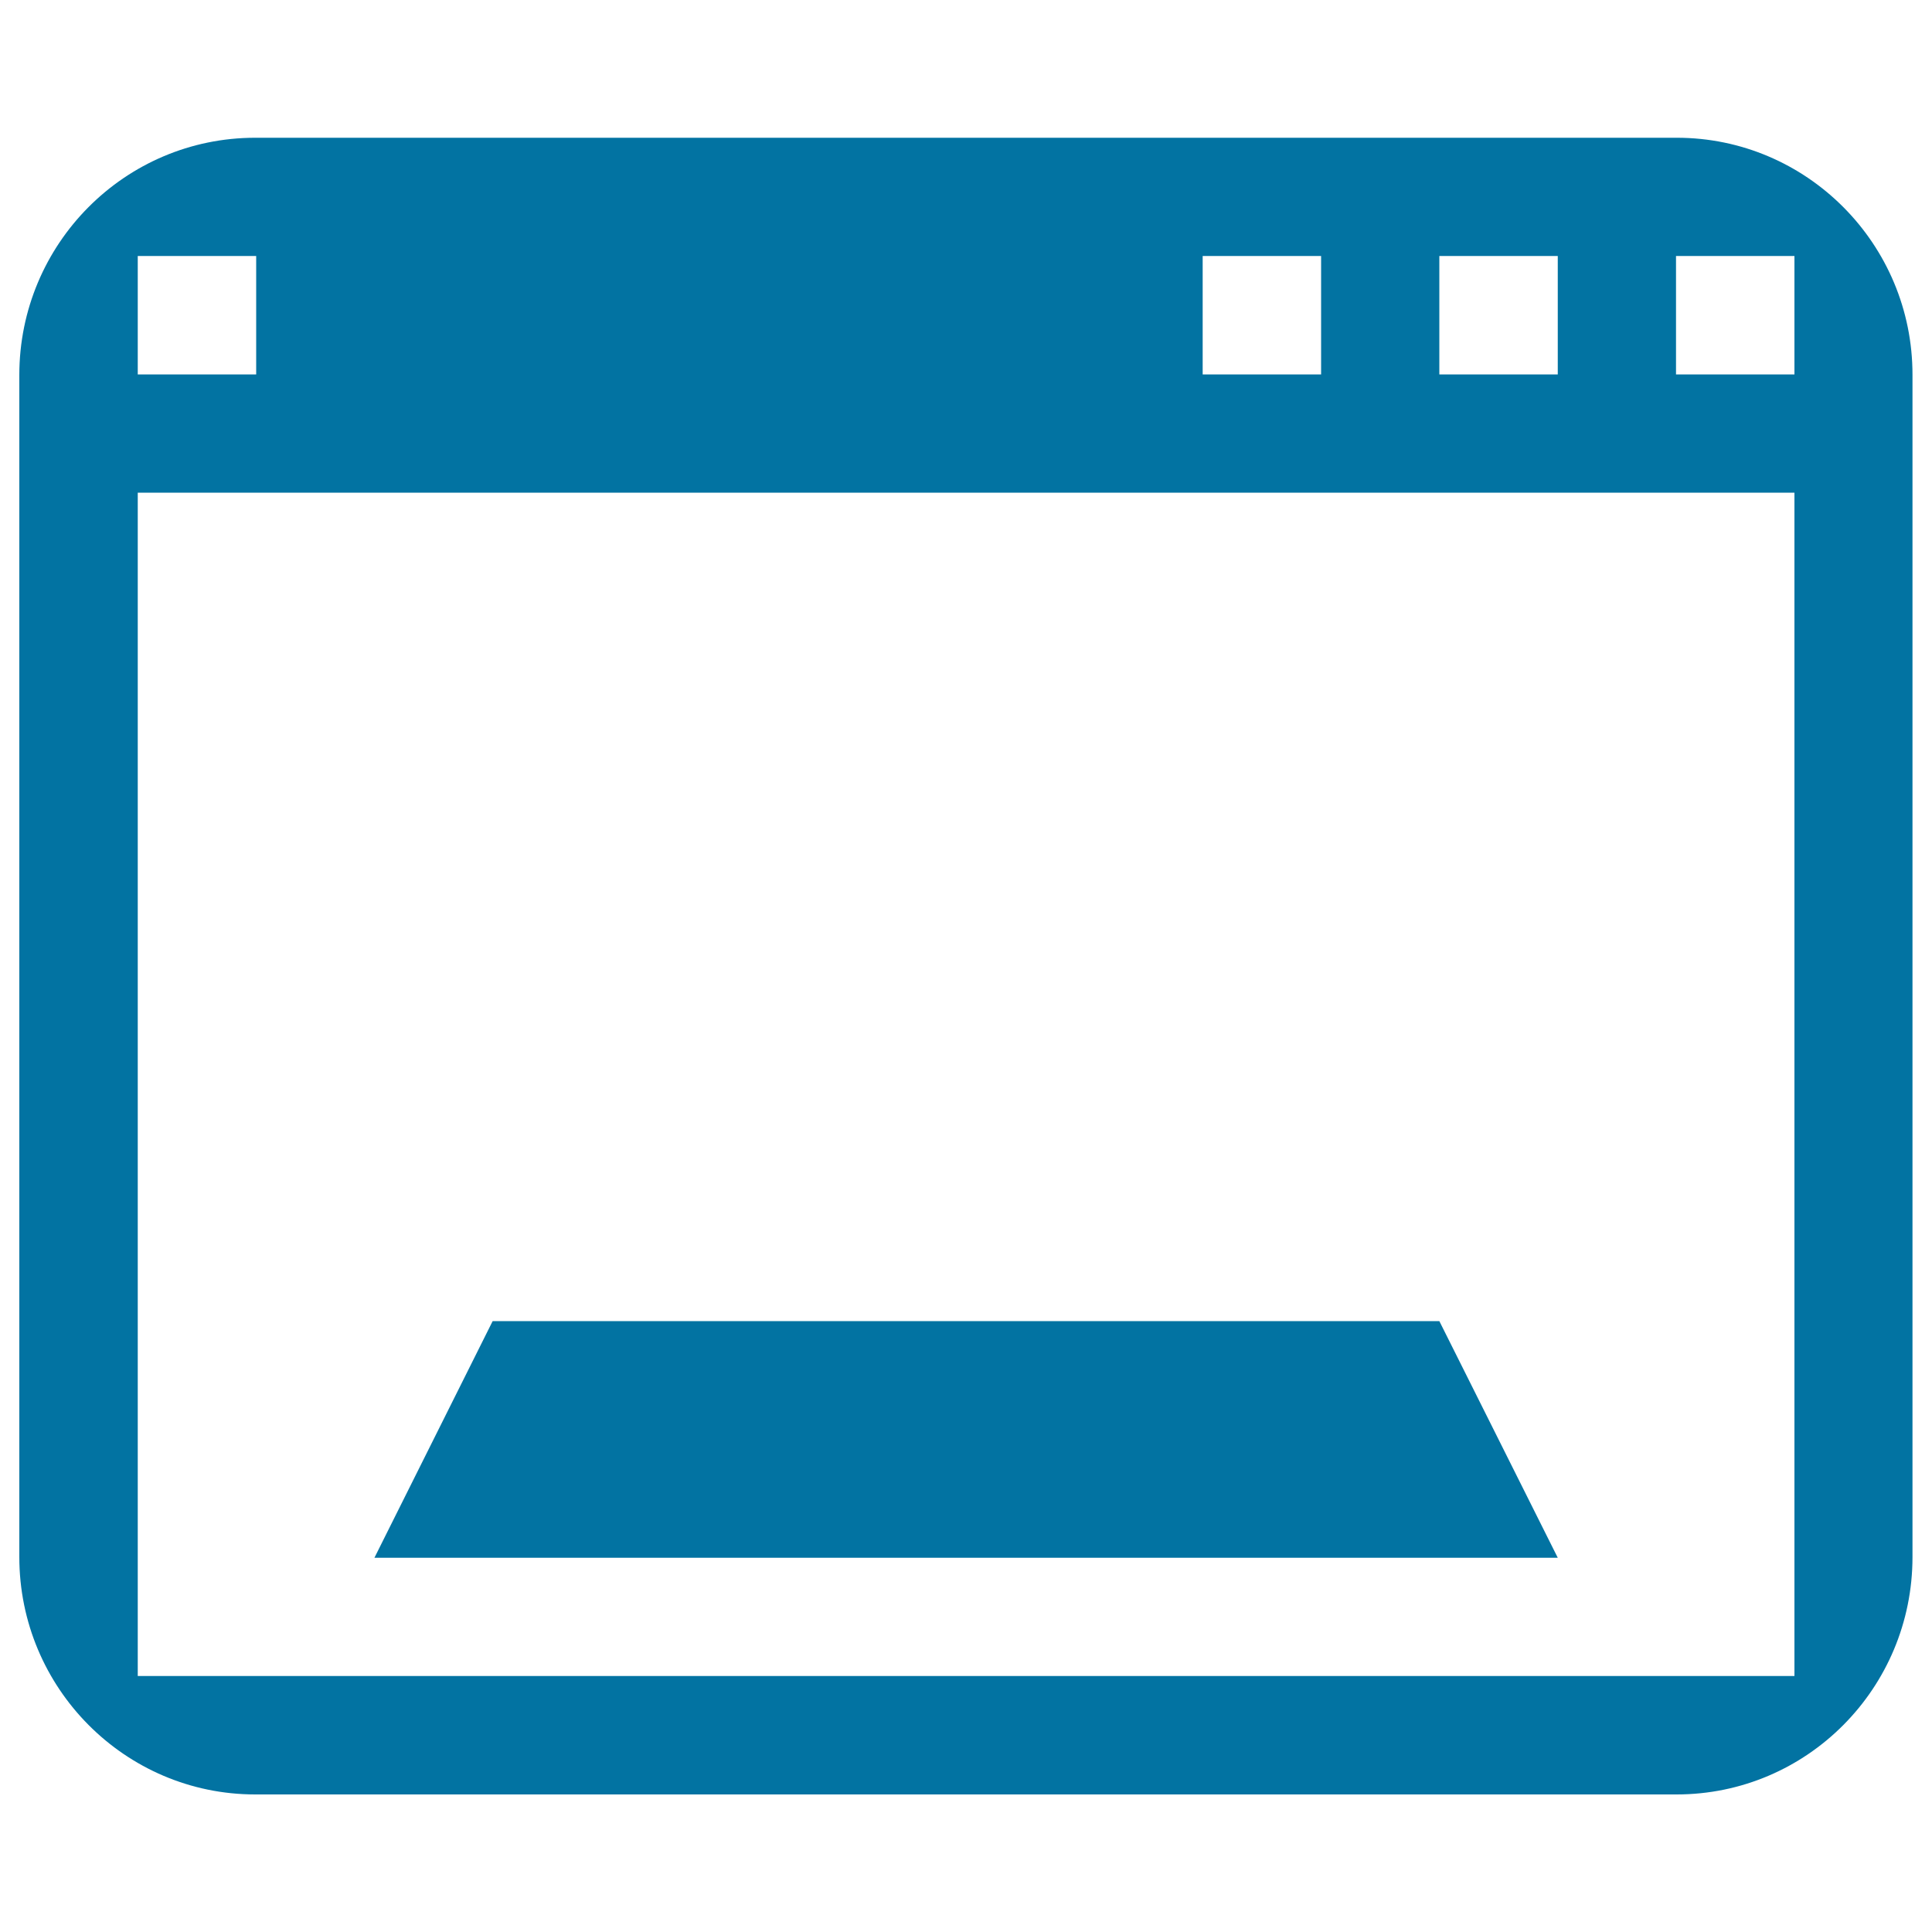
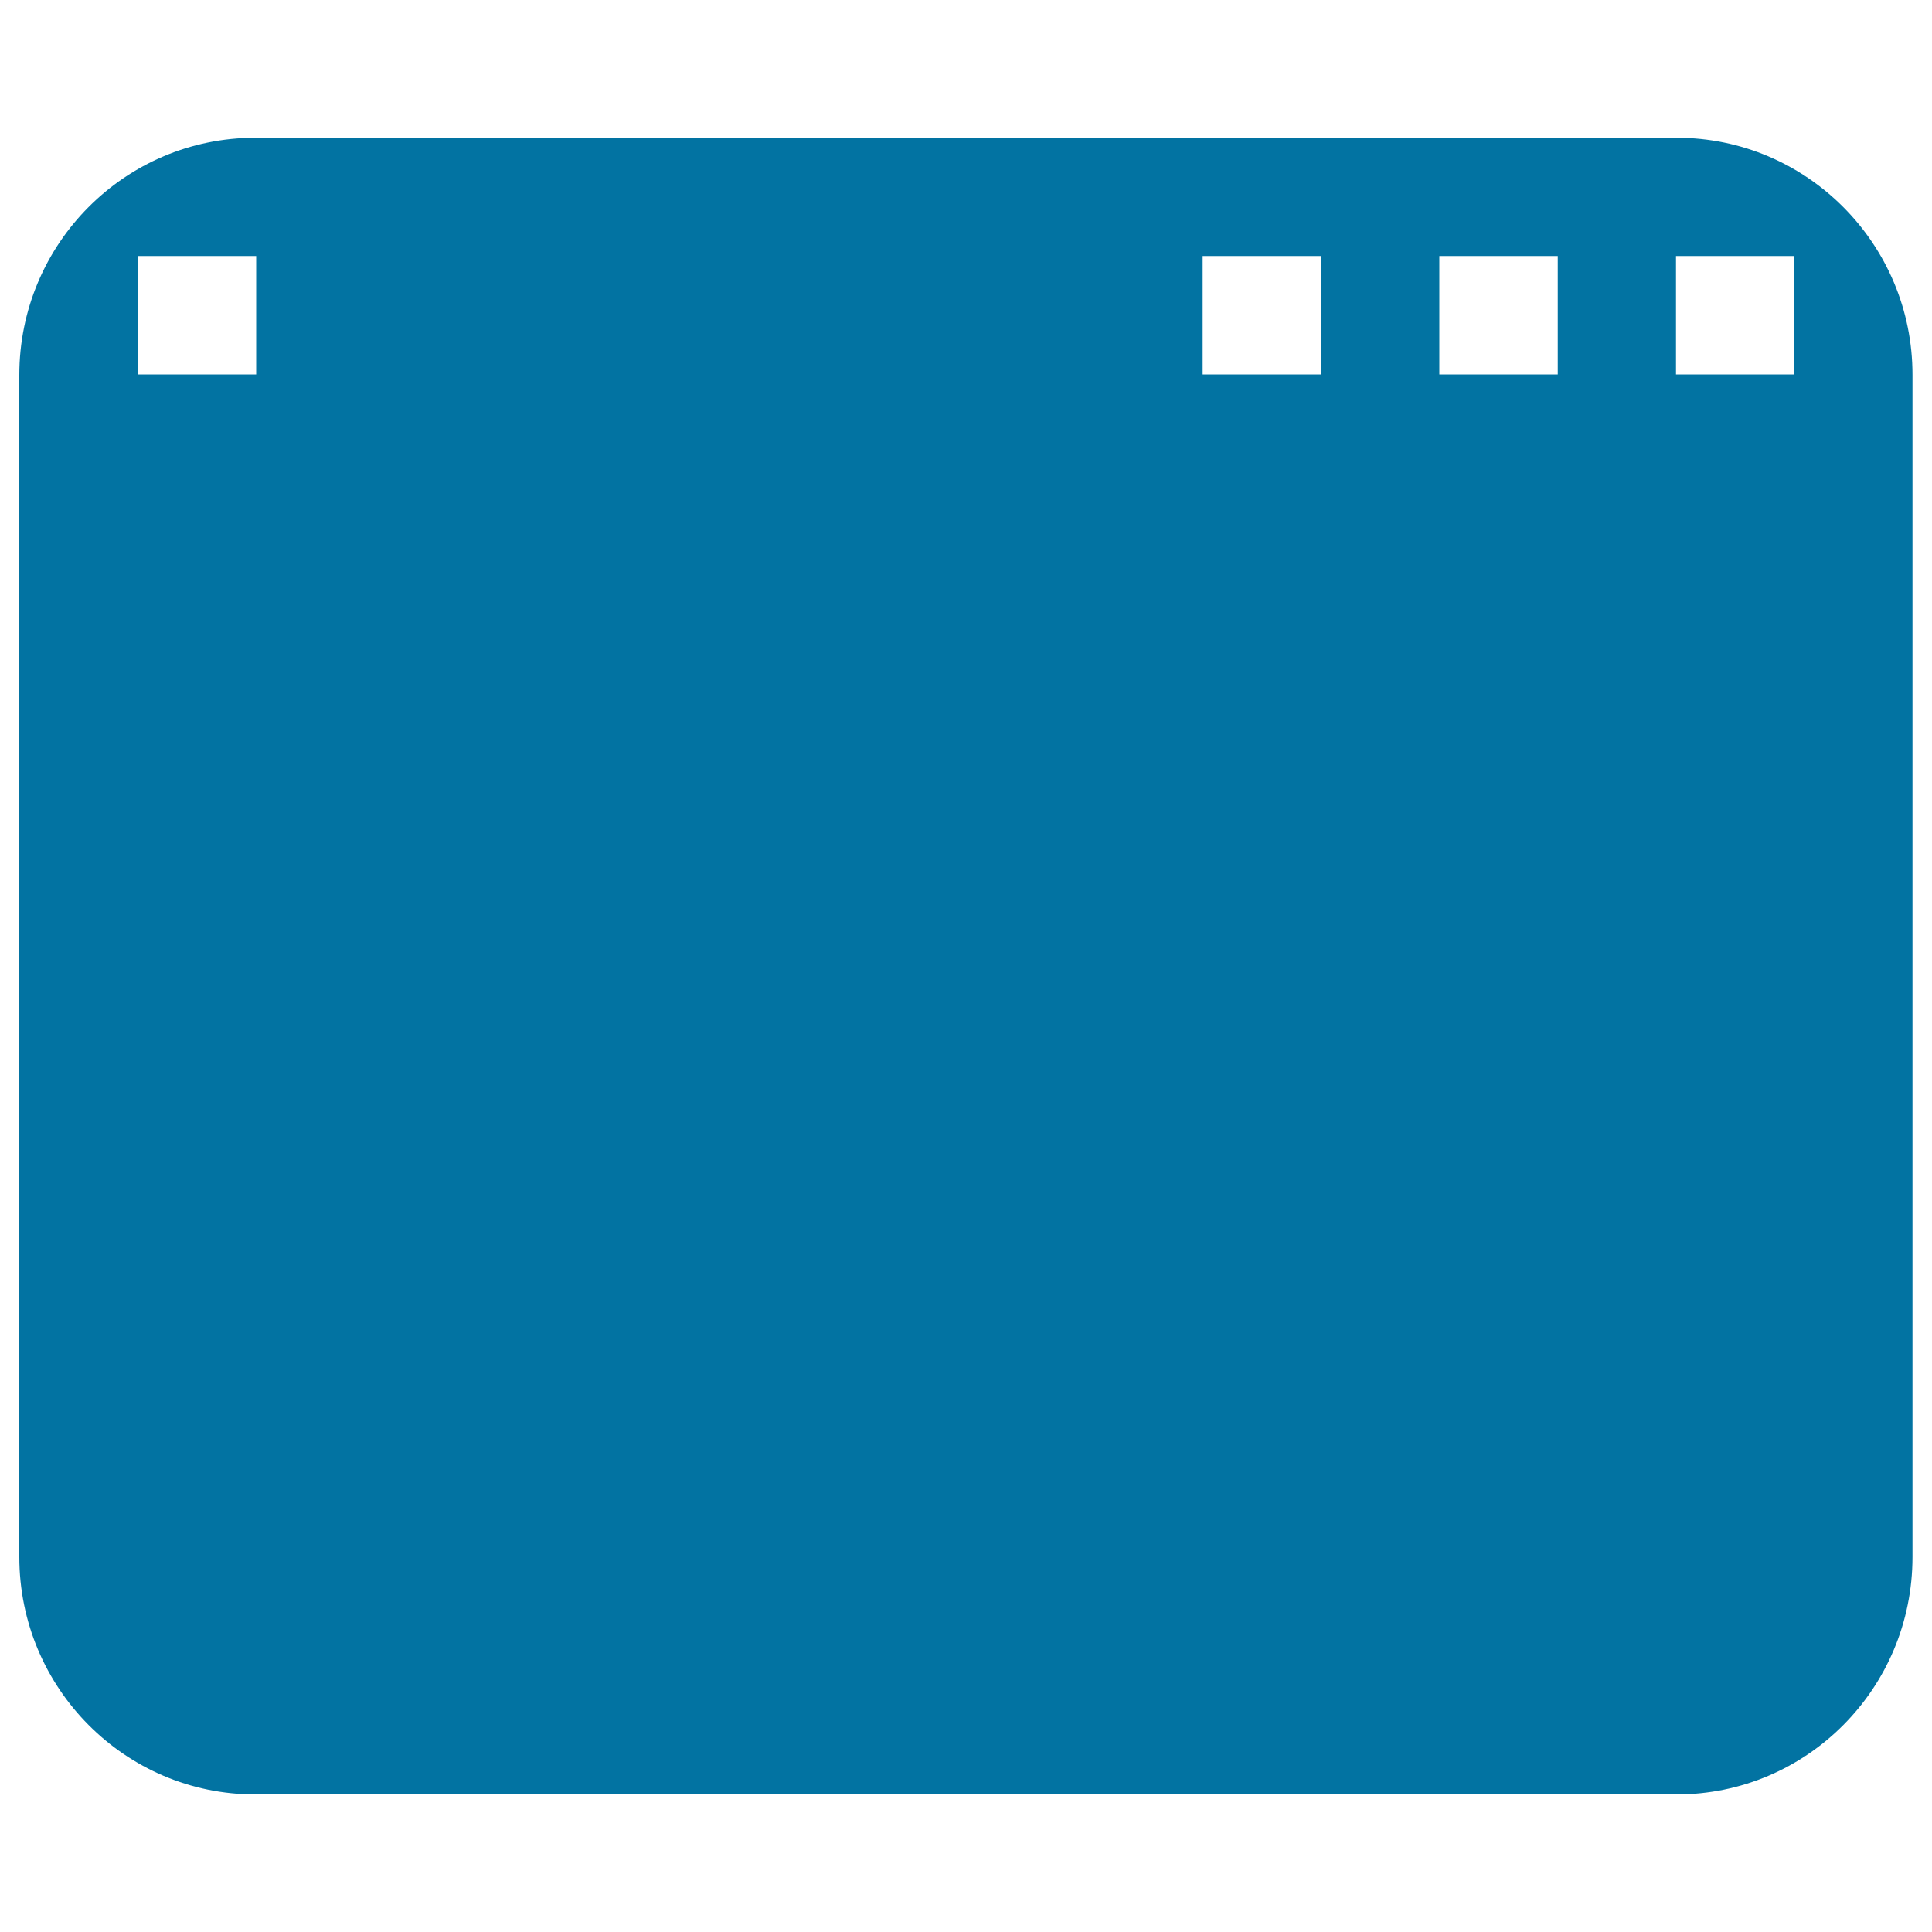
<svg xmlns="http://www.w3.org/2000/svg" viewBox="0 0 1000 1000" style="fill:#0273a2">
  <title>Web Page Variant SVG icon</title>
  <g>
    <g>
-       <path d="M867.9,71.3H132.1C64.7,71.3,10,126.2,10,194.1v611.8c0,67.9,54.8,122.9,122.1,122.9h735.7c67.4,0,122.1-54.9,122.1-122.9V194.1C990,126.3,935.2,71.3,867.9,71.3z M745,132.5h61.3v61.3H745V132.5z M622.5,132.5h61.3v61.3h-61.3V132.5z M71.3,132.5h61.3v61.3H71.3V132.5z M928.8,867.5H71.3V255h857.5V867.5z M928.8,193.8h-61.3v-61.3h61.3V193.8z" />
-       <polygon points="745,683.8 255,683.8 193.8,806.3 806.3,806.3 " />
+       <path d="M867.9,71.3H132.1C64.7,71.3,10,126.2,10,194.1v611.8c0,67.9,54.8,122.9,122.1,122.9h735.7c67.4,0,122.1-54.9,122.1-122.9V194.1C990,126.3,935.2,71.3,867.9,71.3z M745,132.5h61.3v61.3H745V132.5z M622.5,132.5h61.3v61.3h-61.3V132.5z M71.3,132.5h61.3v61.3H71.3V132.5z M928.8,867.5H71.3V255V867.5z M928.8,193.8h-61.3v-61.3h61.3V193.8z" />
    </g>
  </g>
</svg>